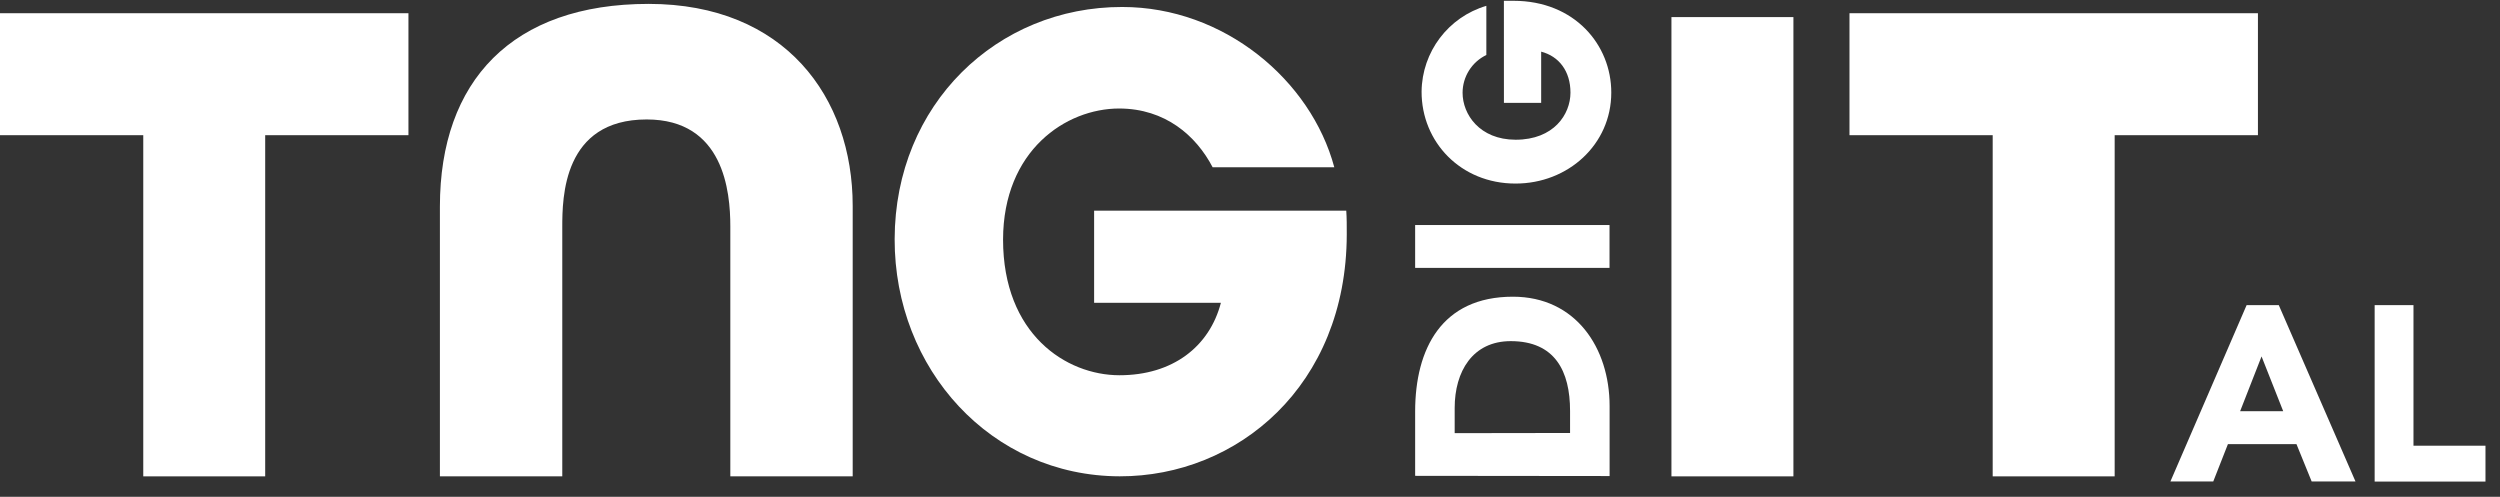
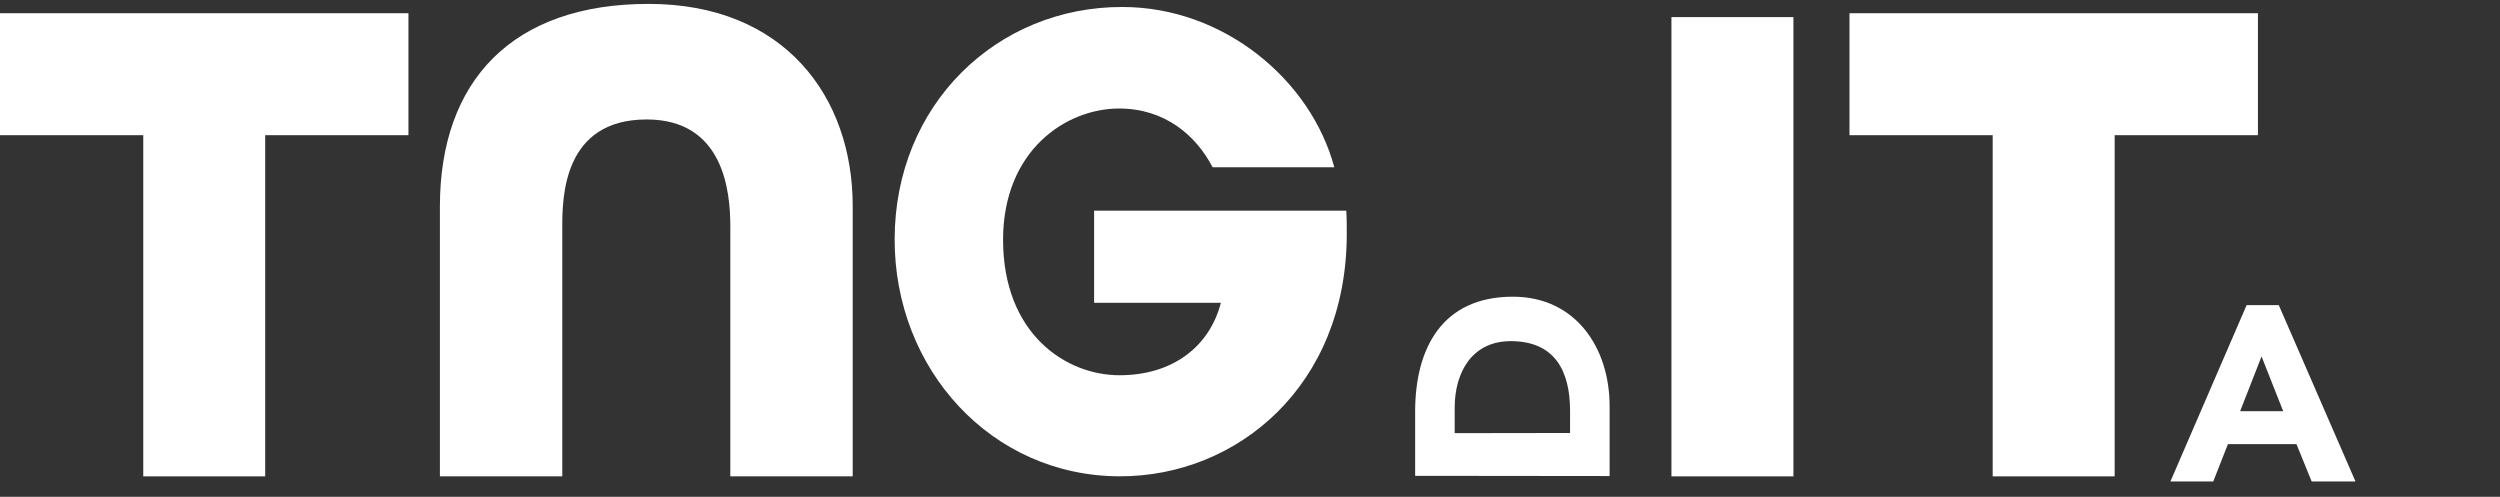
<svg xmlns="http://www.w3.org/2000/svg" width="156px" height="31px" viewBox="0 0 156 31" version="1.1">
  <rect x="0" y="0" width="156" height="31" fill="#333333" stroke="none" />
  <title>TNG_Digital_ny vit</title>
  <g id="Page-1" stroke="none" stroke-width="1" fill="none" fill-rule="evenodd">
    <g id="TNG_Digital_ny-vit" transform="translate(0, 0.05)" fill="#FFFFFF" fill-rule="nonzero">
      <path d="M40.354,7.404 C45.167,7.404 45.572,11.906 45.572,14.07 L45.572,29.672 L53.208,29.672 L53.208,12.796 C53.208,6.023 48.979,0.193 40.472,0.193 C31.965,0.193 27.45,4.998 27.45,12.84 L27.45,29.672 L35.086,29.672 L35.086,14.125 C35.086,12.289 35.125,7.404 40.354,7.404 Z" id="Path" />
      <path d="M84.007,13.094 C84.04,13.587 84.038,14.006 84.038,14.58 C84.021,24.024 77.209,29.686 69.869,29.672 C61.85,29.658 55.81,22.982 55.826,14.869 C55.843,6.453 62.225,0.372 70.028,0.386 C76.369,0.386 81.799,4.94 83.26,10.387 L75.668,10.387 C74.635,8.408 72.705,6.726 69.838,6.721 C66.511,6.721 62.602,9.337 62.591,14.897 C62.591,20.798 66.517,23.359 69.844,23.365 C73.171,23.37 75.47,21.584 76.184,18.844 L68.273,18.844 L68.273,13.094 L84.007,13.094 Z" id="Path" />
      <polygon id="Path" points="25.487 0.775 0 0.775 0 8.386 8.94 8.386 8.94 29.675 16.548 29.675 16.548 8.386 25.487 8.386" />
      <rect id="Rectangle" x="104.298" y="1.017" width="7.611" height="28.658" />
      <polygon id="Path" points="140.895 0.775 115.408 0.775 115.408 8.386 124.344 8.386 124.344 29.675 131.955 29.675 131.955 8.386 140.895 8.386" />
      <path d="M88.305,29.642 L88.305,25.631 C88.305,21.722 89.959,18.464 94.405,18.464 C98.33,18.464 100.439,21.667 100.439,25.283 L100.439,29.655 L88.305,29.642 Z M97.972,26.968 L97.972,25.589 C97.972,23.109 97.029,21.237 94.27,21.237 C91.886,21.237 90.772,23.139 90.772,25.402 L90.772,26.979 L97.972,26.968 Z" id="Shape" />
-       <polygon id="Path" points="88.305 16.666 88.305 13.992 100.434 13.992 100.434 16.666" />
-       <path d="M93.843,0 C94.044,0 94.212,0 94.444,0 C98.262,0 100.549,2.757 100.544,5.728 C100.544,8.97 97.84,11.41 94.562,11.404 C91.158,11.404 88.699,8.818 88.707,5.662 C88.733,3.185 90.373,1.015 92.748,0.314 L92.748,3.382 C91.842,3.818 91.266,4.734 91.265,5.739 C91.265,7.084 92.324,8.664 94.573,8.669 C96.96,8.669 97.994,7.084 97.997,5.736 C98,4.388 97.277,3.462 96.169,3.173 L96.169,6.37 L93.845,6.37 L93.843,0 Z" id="Path" />
      <path d="M140.189,18.99 L142.196,18.99 L146.982,29.992 L144.247,29.992 L143.299,27.662 L139.023,27.662 L138.108,29.992 L135.434,29.992 L140.189,18.99 Z M141.121,22.191 L139.784,25.609 L142.472,25.609 L141.121,22.191 Z" id="Shape" />
-       <polygon id="Path" points="148.178 18.99 150.601 18.99 150.601 27.762 155.094 27.762 155.094 30 148.178 30" />
    </g>
  </g>
</svg>